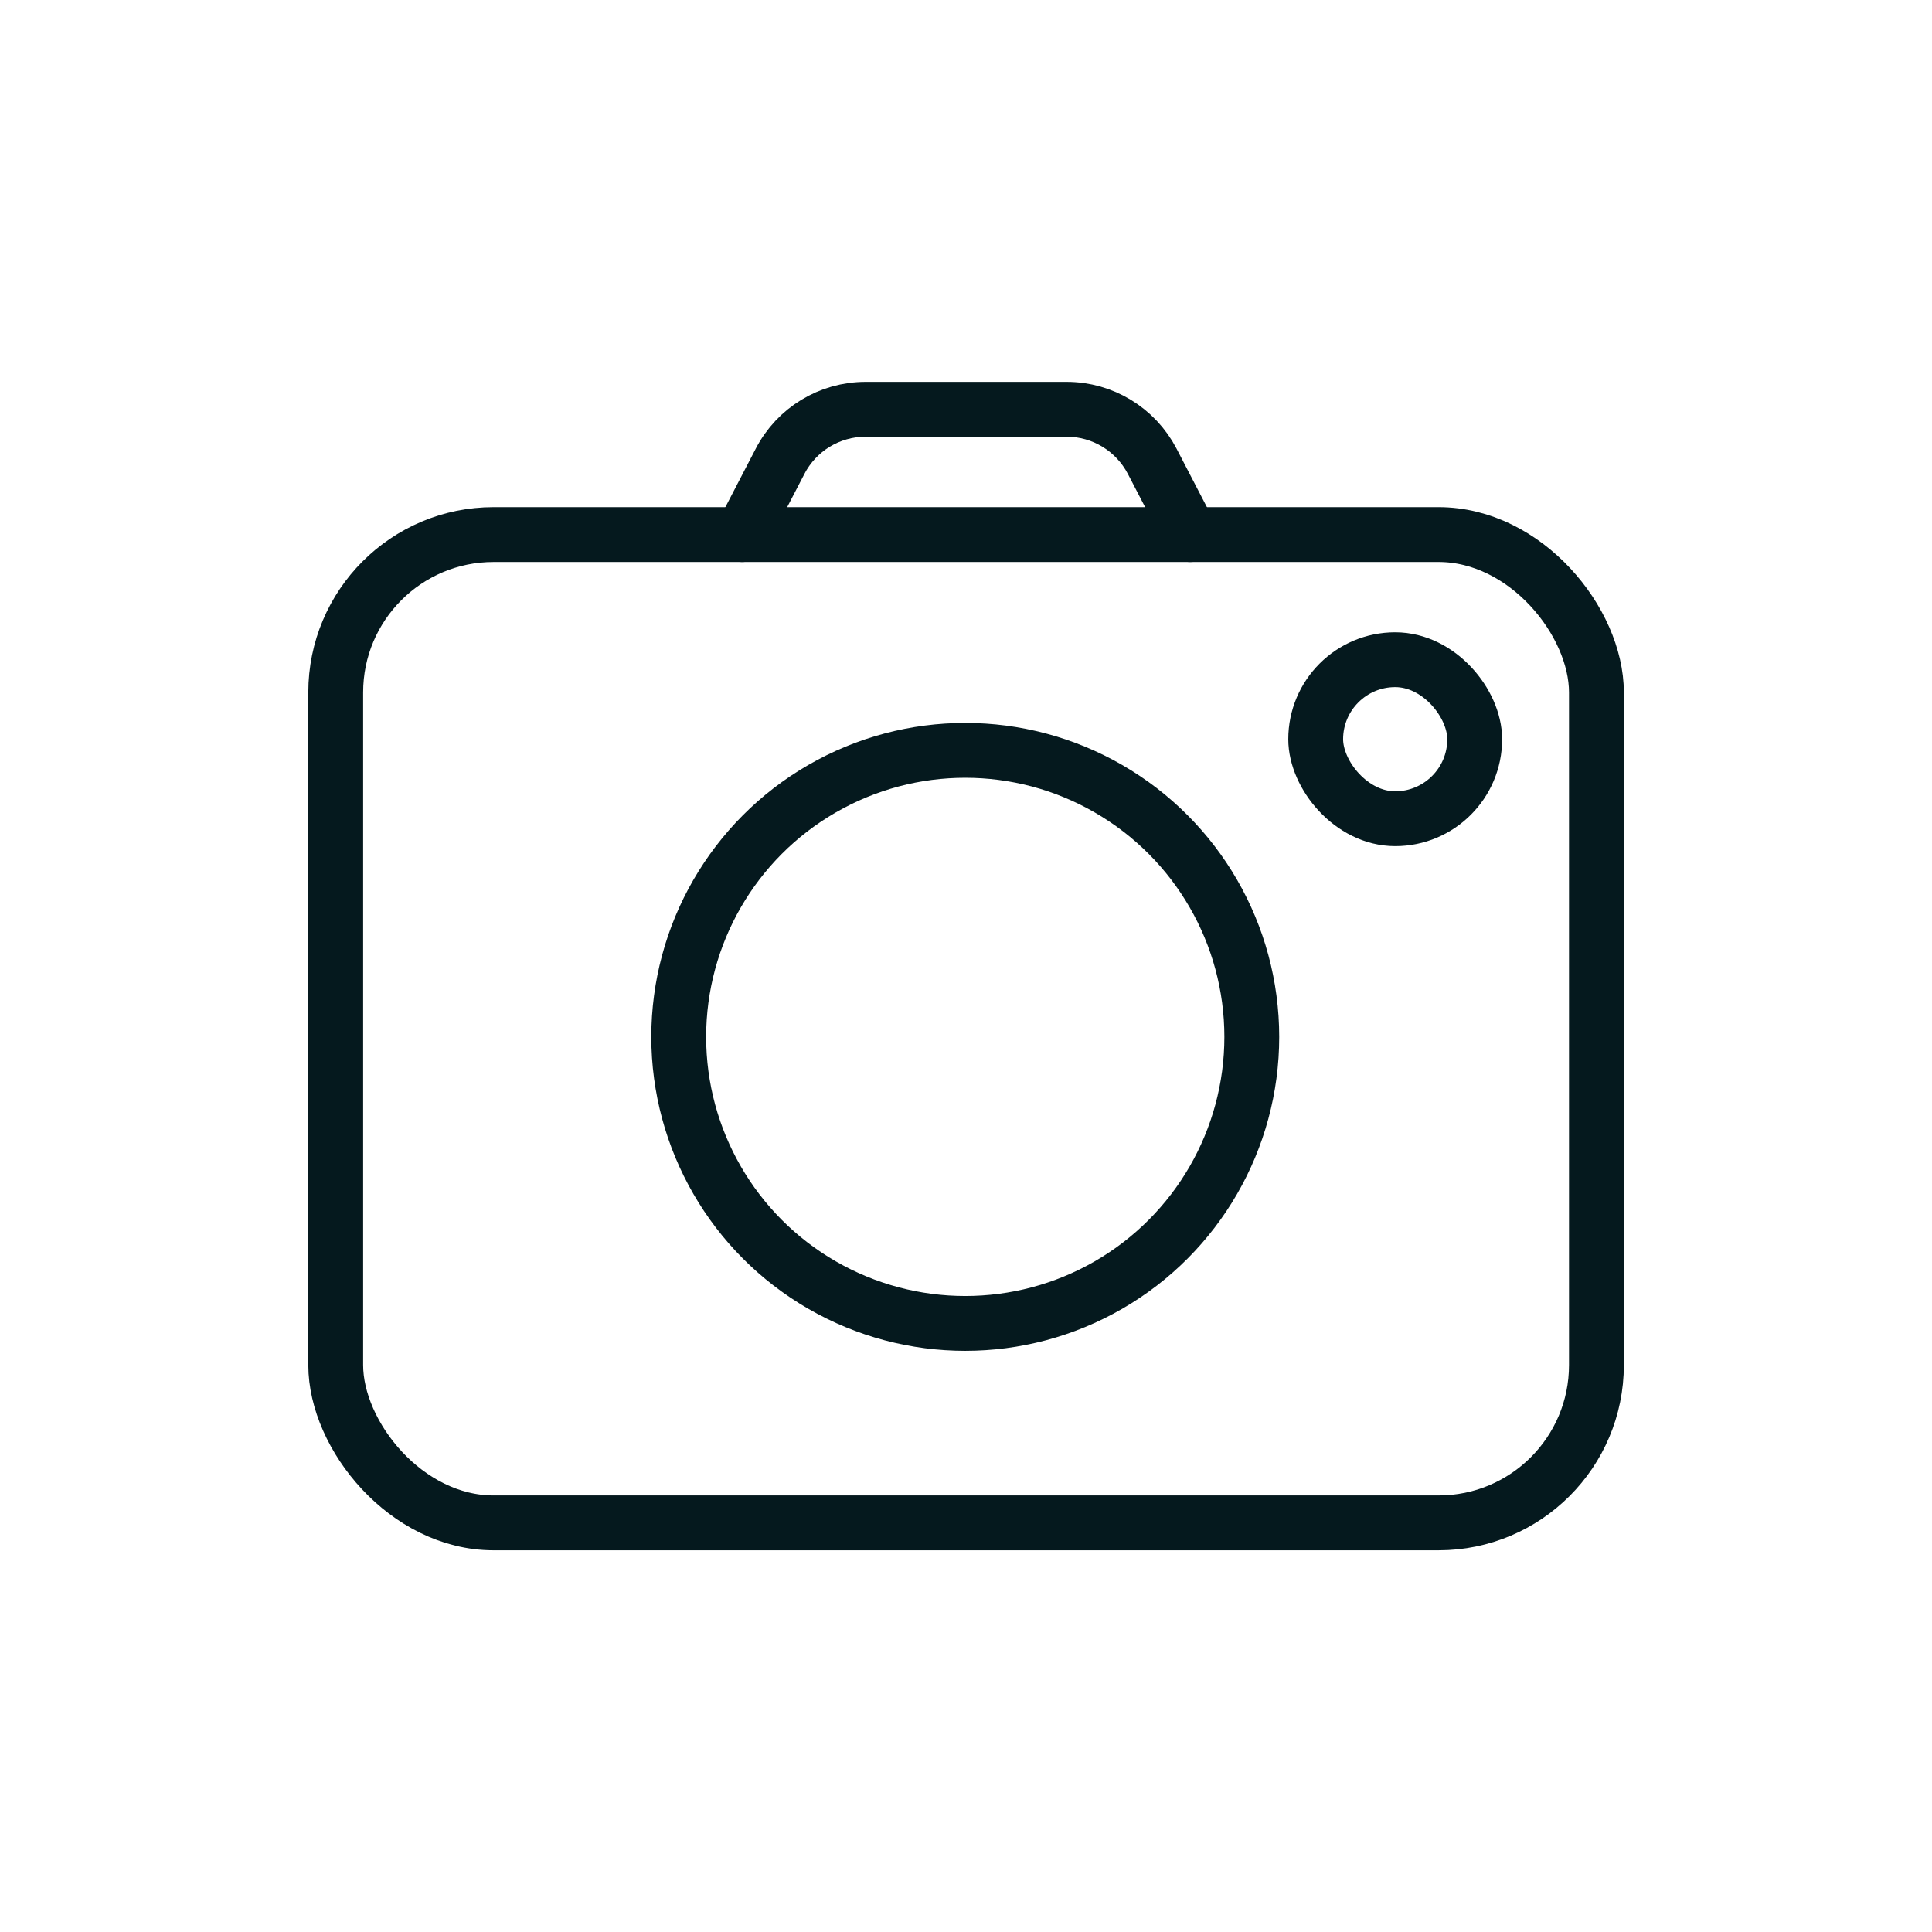
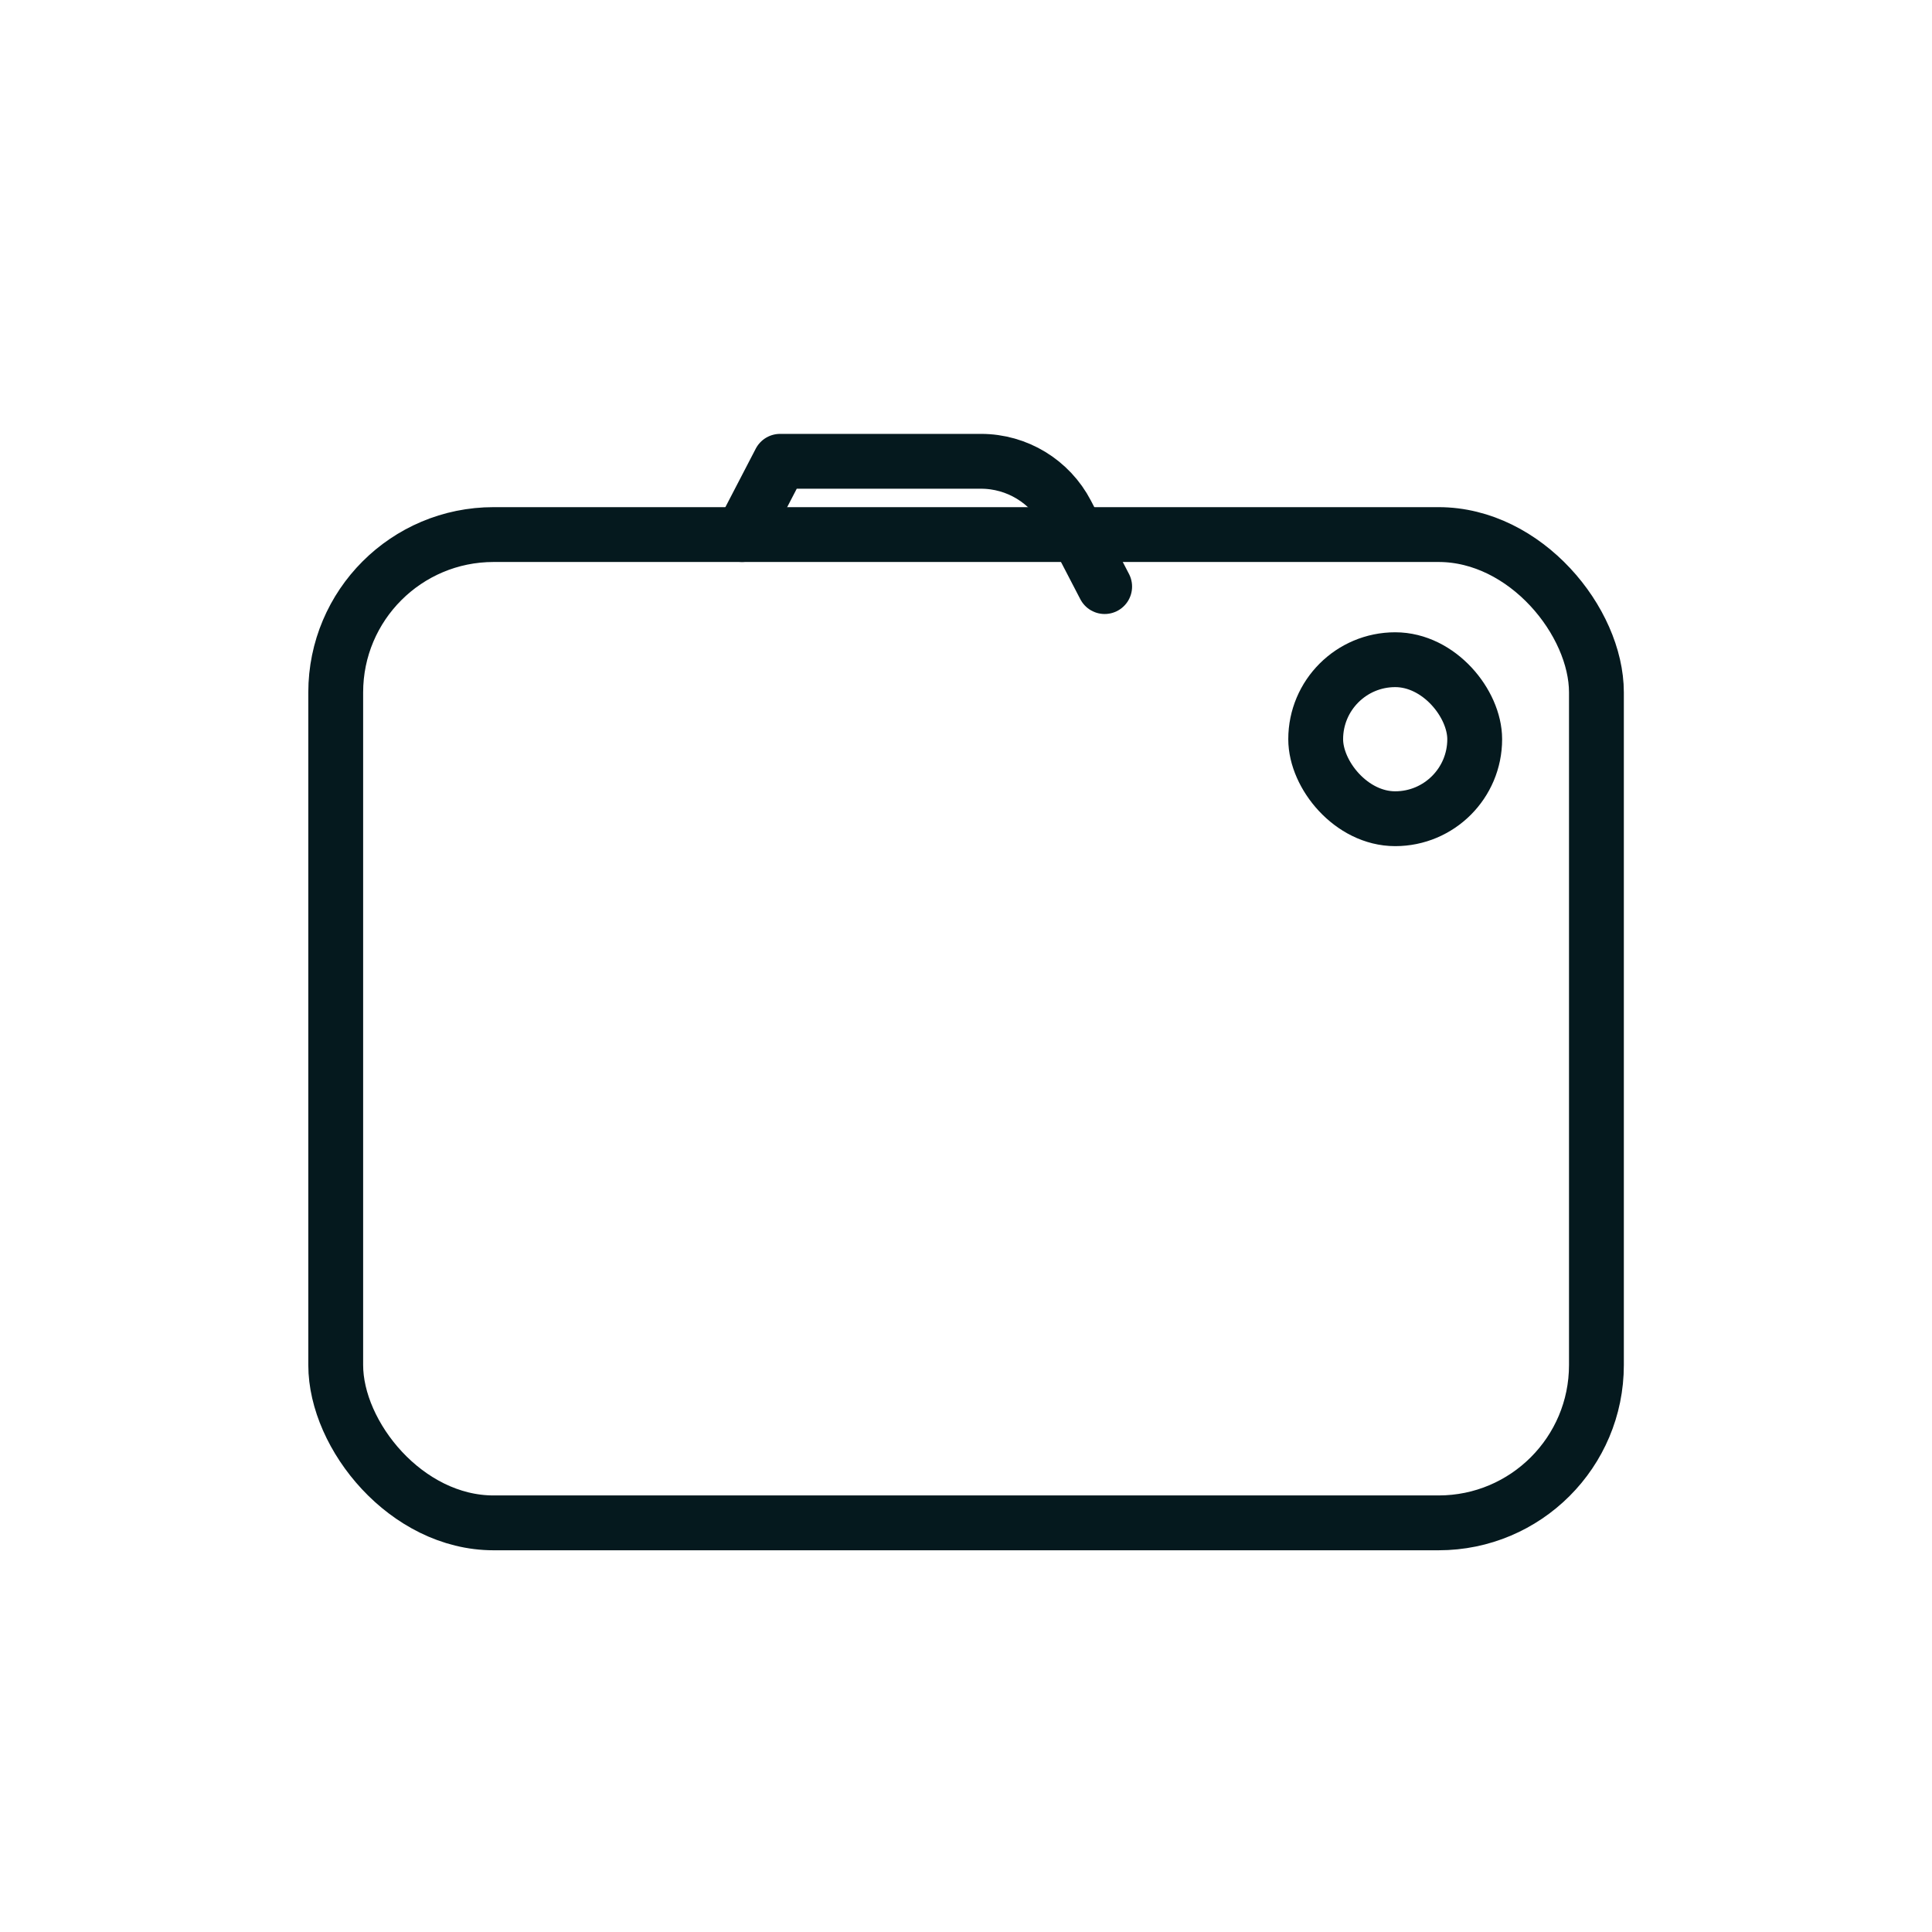
<svg xmlns="http://www.w3.org/2000/svg" id="Calque_1" data-name="Calque 1" viewBox="0 0 130 130">
  <defs>
    <style> .cls-1 { fill: none; stroke: #05191e; stroke-linecap: round; stroke-linejoin: round; stroke-width: 3.69px; } </style>
  </defs>
  <rect class="cls-1" x="22.59" y="35.97" width="84.83" height="66.5" rx="10.62" ry="10.62" />
-   <circle class="cls-1" cx="64.95" cy="69.77" r="19.28" />
-   <path class="cls-1" d="M49.93,35.97l2.56-4.93c1.11-2.15,3.33-3.5,5.76-3.5h13.52c2.42,0,4.64,1.35,5.76,3.5l2.56,4.93" />
+   <path class="cls-1" d="M49.93,35.97l2.56-4.93h13.52c2.42,0,4.64,1.35,5.76,3.5l2.56,4.93" />
  <rect class="cls-1" x="88.53" y="44.39" width="10.7" height="10.7" rx="5.35" ry="5.35" />
</svg>